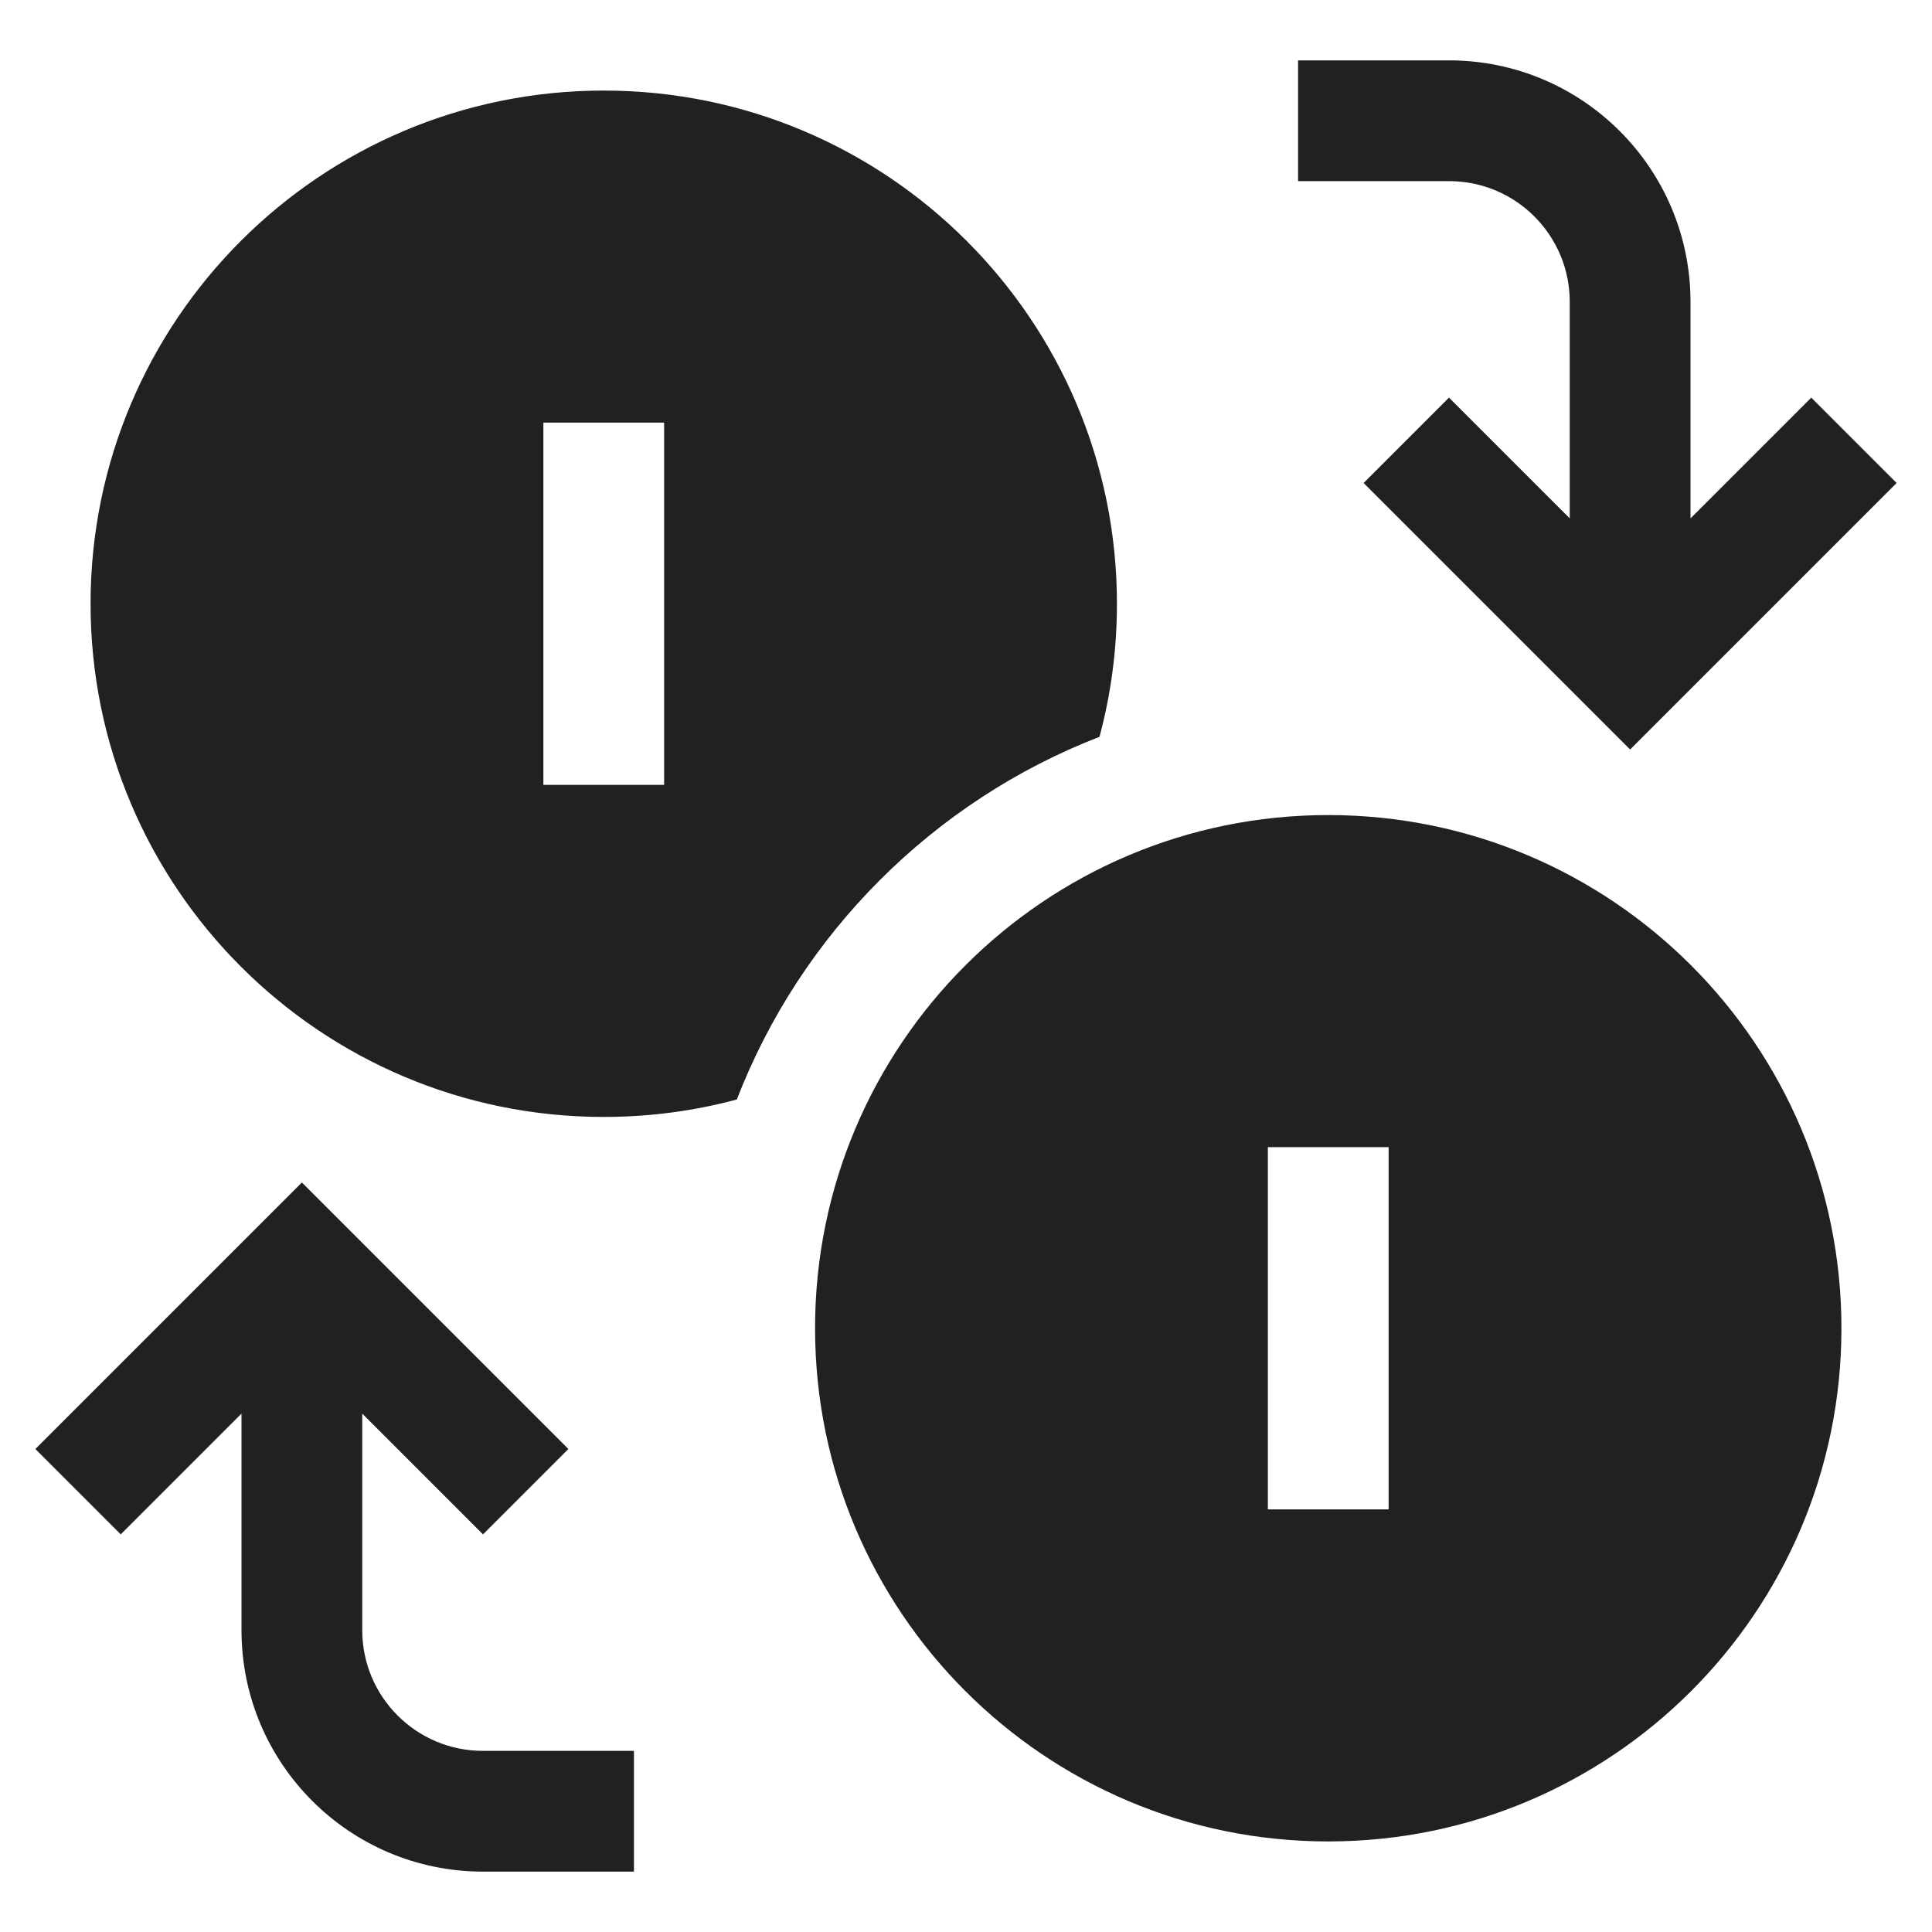
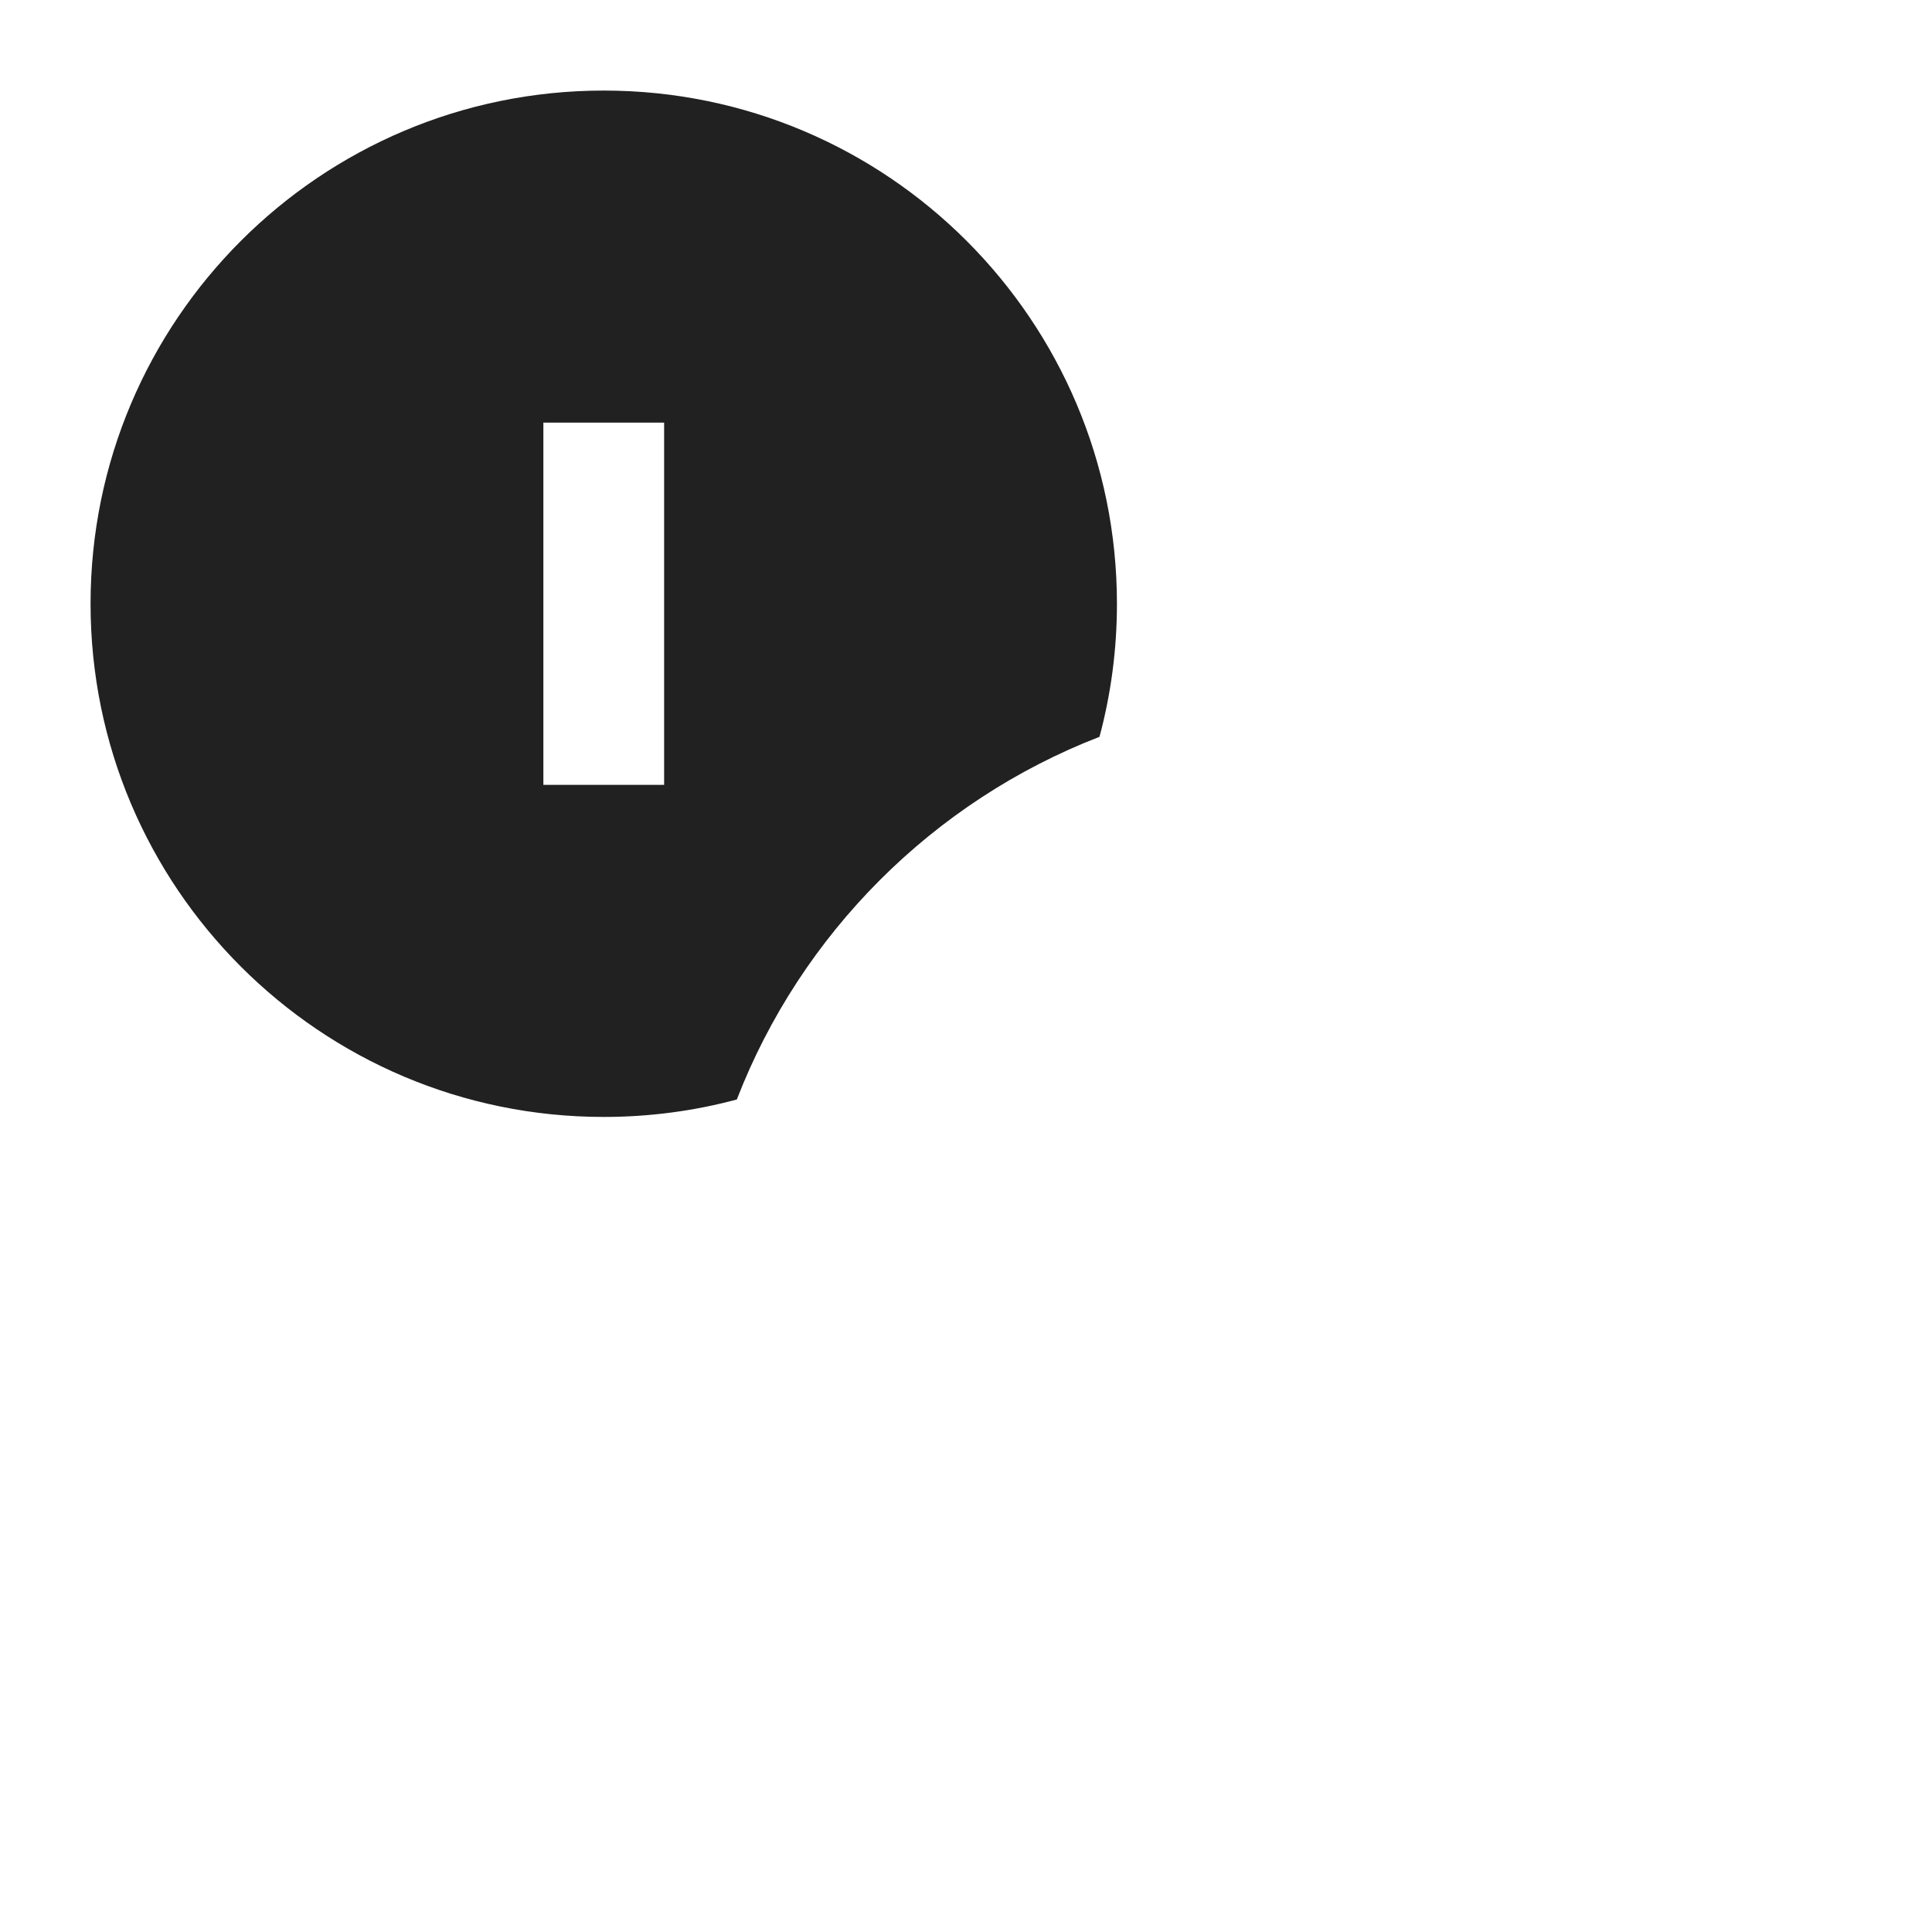
<svg xmlns="http://www.w3.org/2000/svg" height="32" width="32" viewBox="0 0 32 32">
  <title>32 currency exchange</title>
  <g fill="#212121" class="nc-icon-wrapper">
-     <path d="M24 1H21.5V3H24C25.105 3 26 3.895 26 5V8.586L24 6.586L22.586 8L27 12.414L31.414 8L30 6.586L28 8.586V5C28 2.791 26.209 1 24 1Z" fill="#212121" data-color="color-2" />
-     <path d="M6 23.414L8 25.414L9.414 24L5 19.586L0.586 24L2 25.414L4 23.414L4 27C4 29.209 5.791 31 8 31H10.5V29H8C6.895 29 6 28.105 6 27L6 23.414Z" fill="#212121" />
-     <path fill-rule="evenodd" clip-rule="evenodd" d="M13.5 22C13.5 17.306 17.306 13.5 22 13.5C26.694 13.5 30.5 17.306 30.5 22C30.5 26.694 26.694 30.5 22 30.5C17.306 30.5 13.5 26.694 13.5 22ZM23 19H21V25H23V19Z" fill="#212121" />
    <path fill-rule="evenodd" clip-rule="evenodd" d="M10 1.5C5.306 1.5 1.5 5.306 1.5 10C1.5 14.694 5.306 18.5 10 18.5C10.762 18.5 11.501 18.4 12.204 18.211C13.269 15.46 15.46 13.269 18.211 12.204C18.4 11.501 18.5 10.762 18.5 10C18.5 5.306 14.694 1.5 10 1.5ZM9 13V7H11V13H9Z" fill="#212121" data-color="color-2" />
  </g>
</svg>